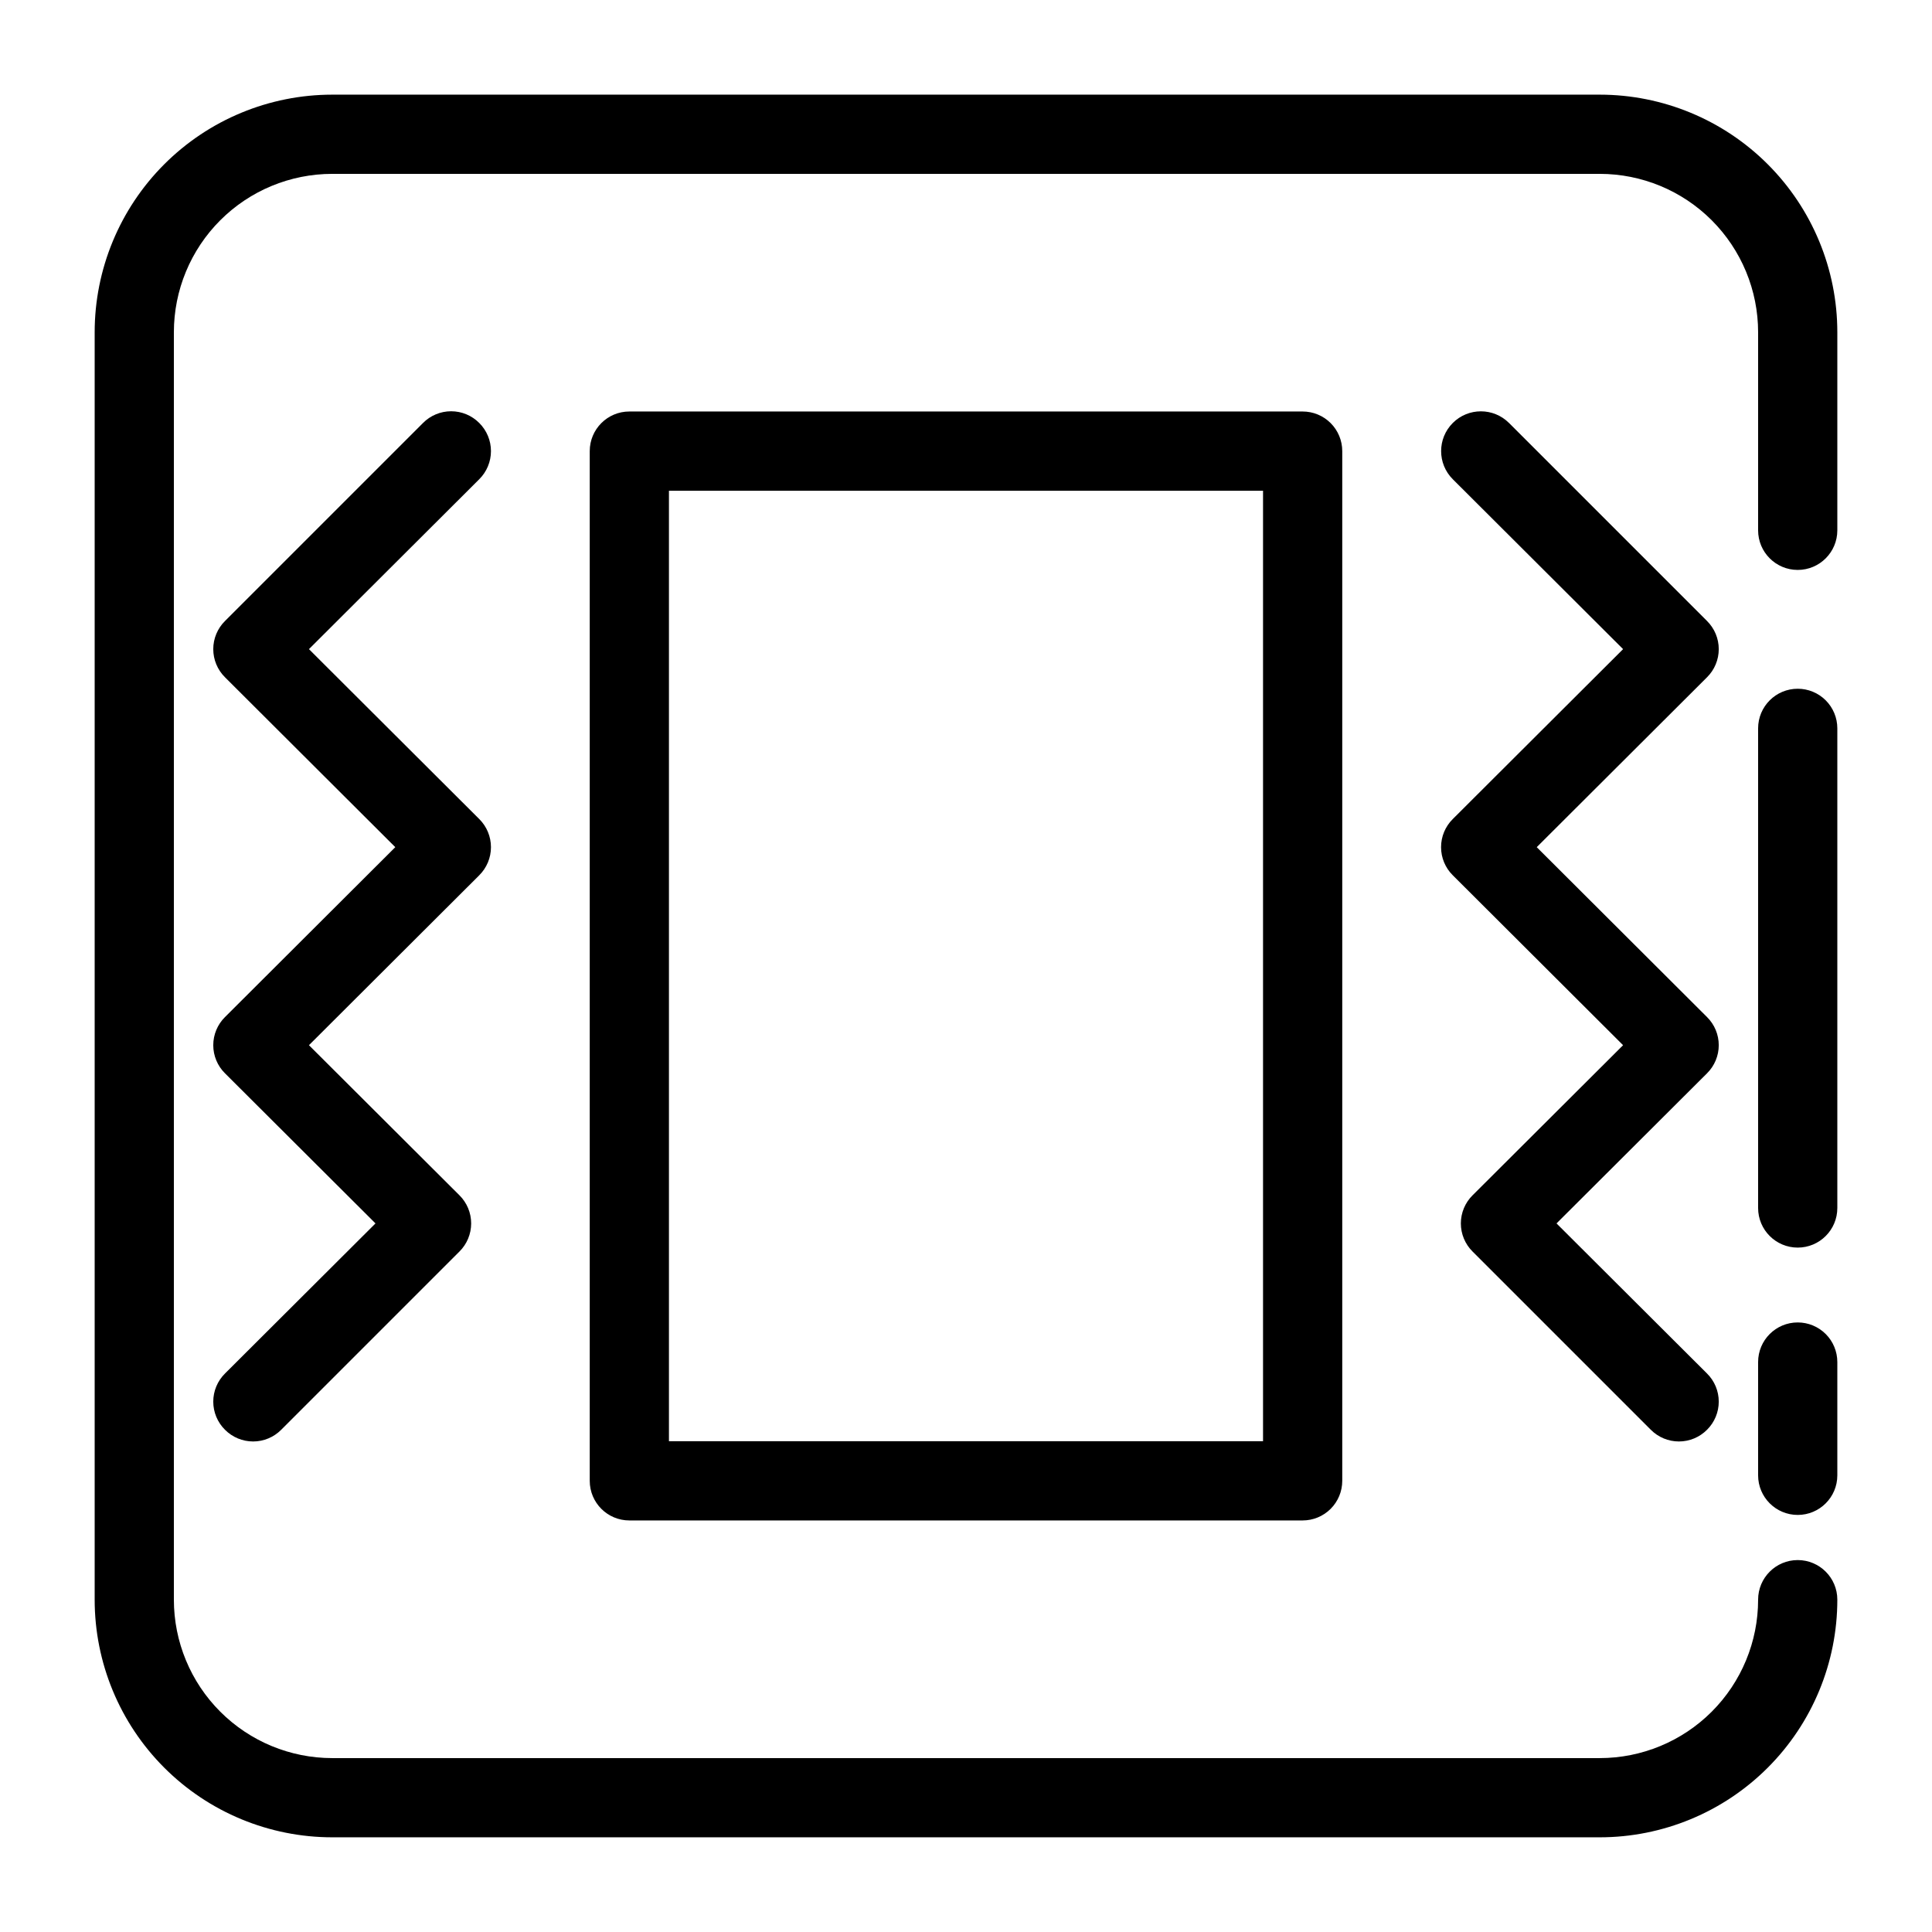
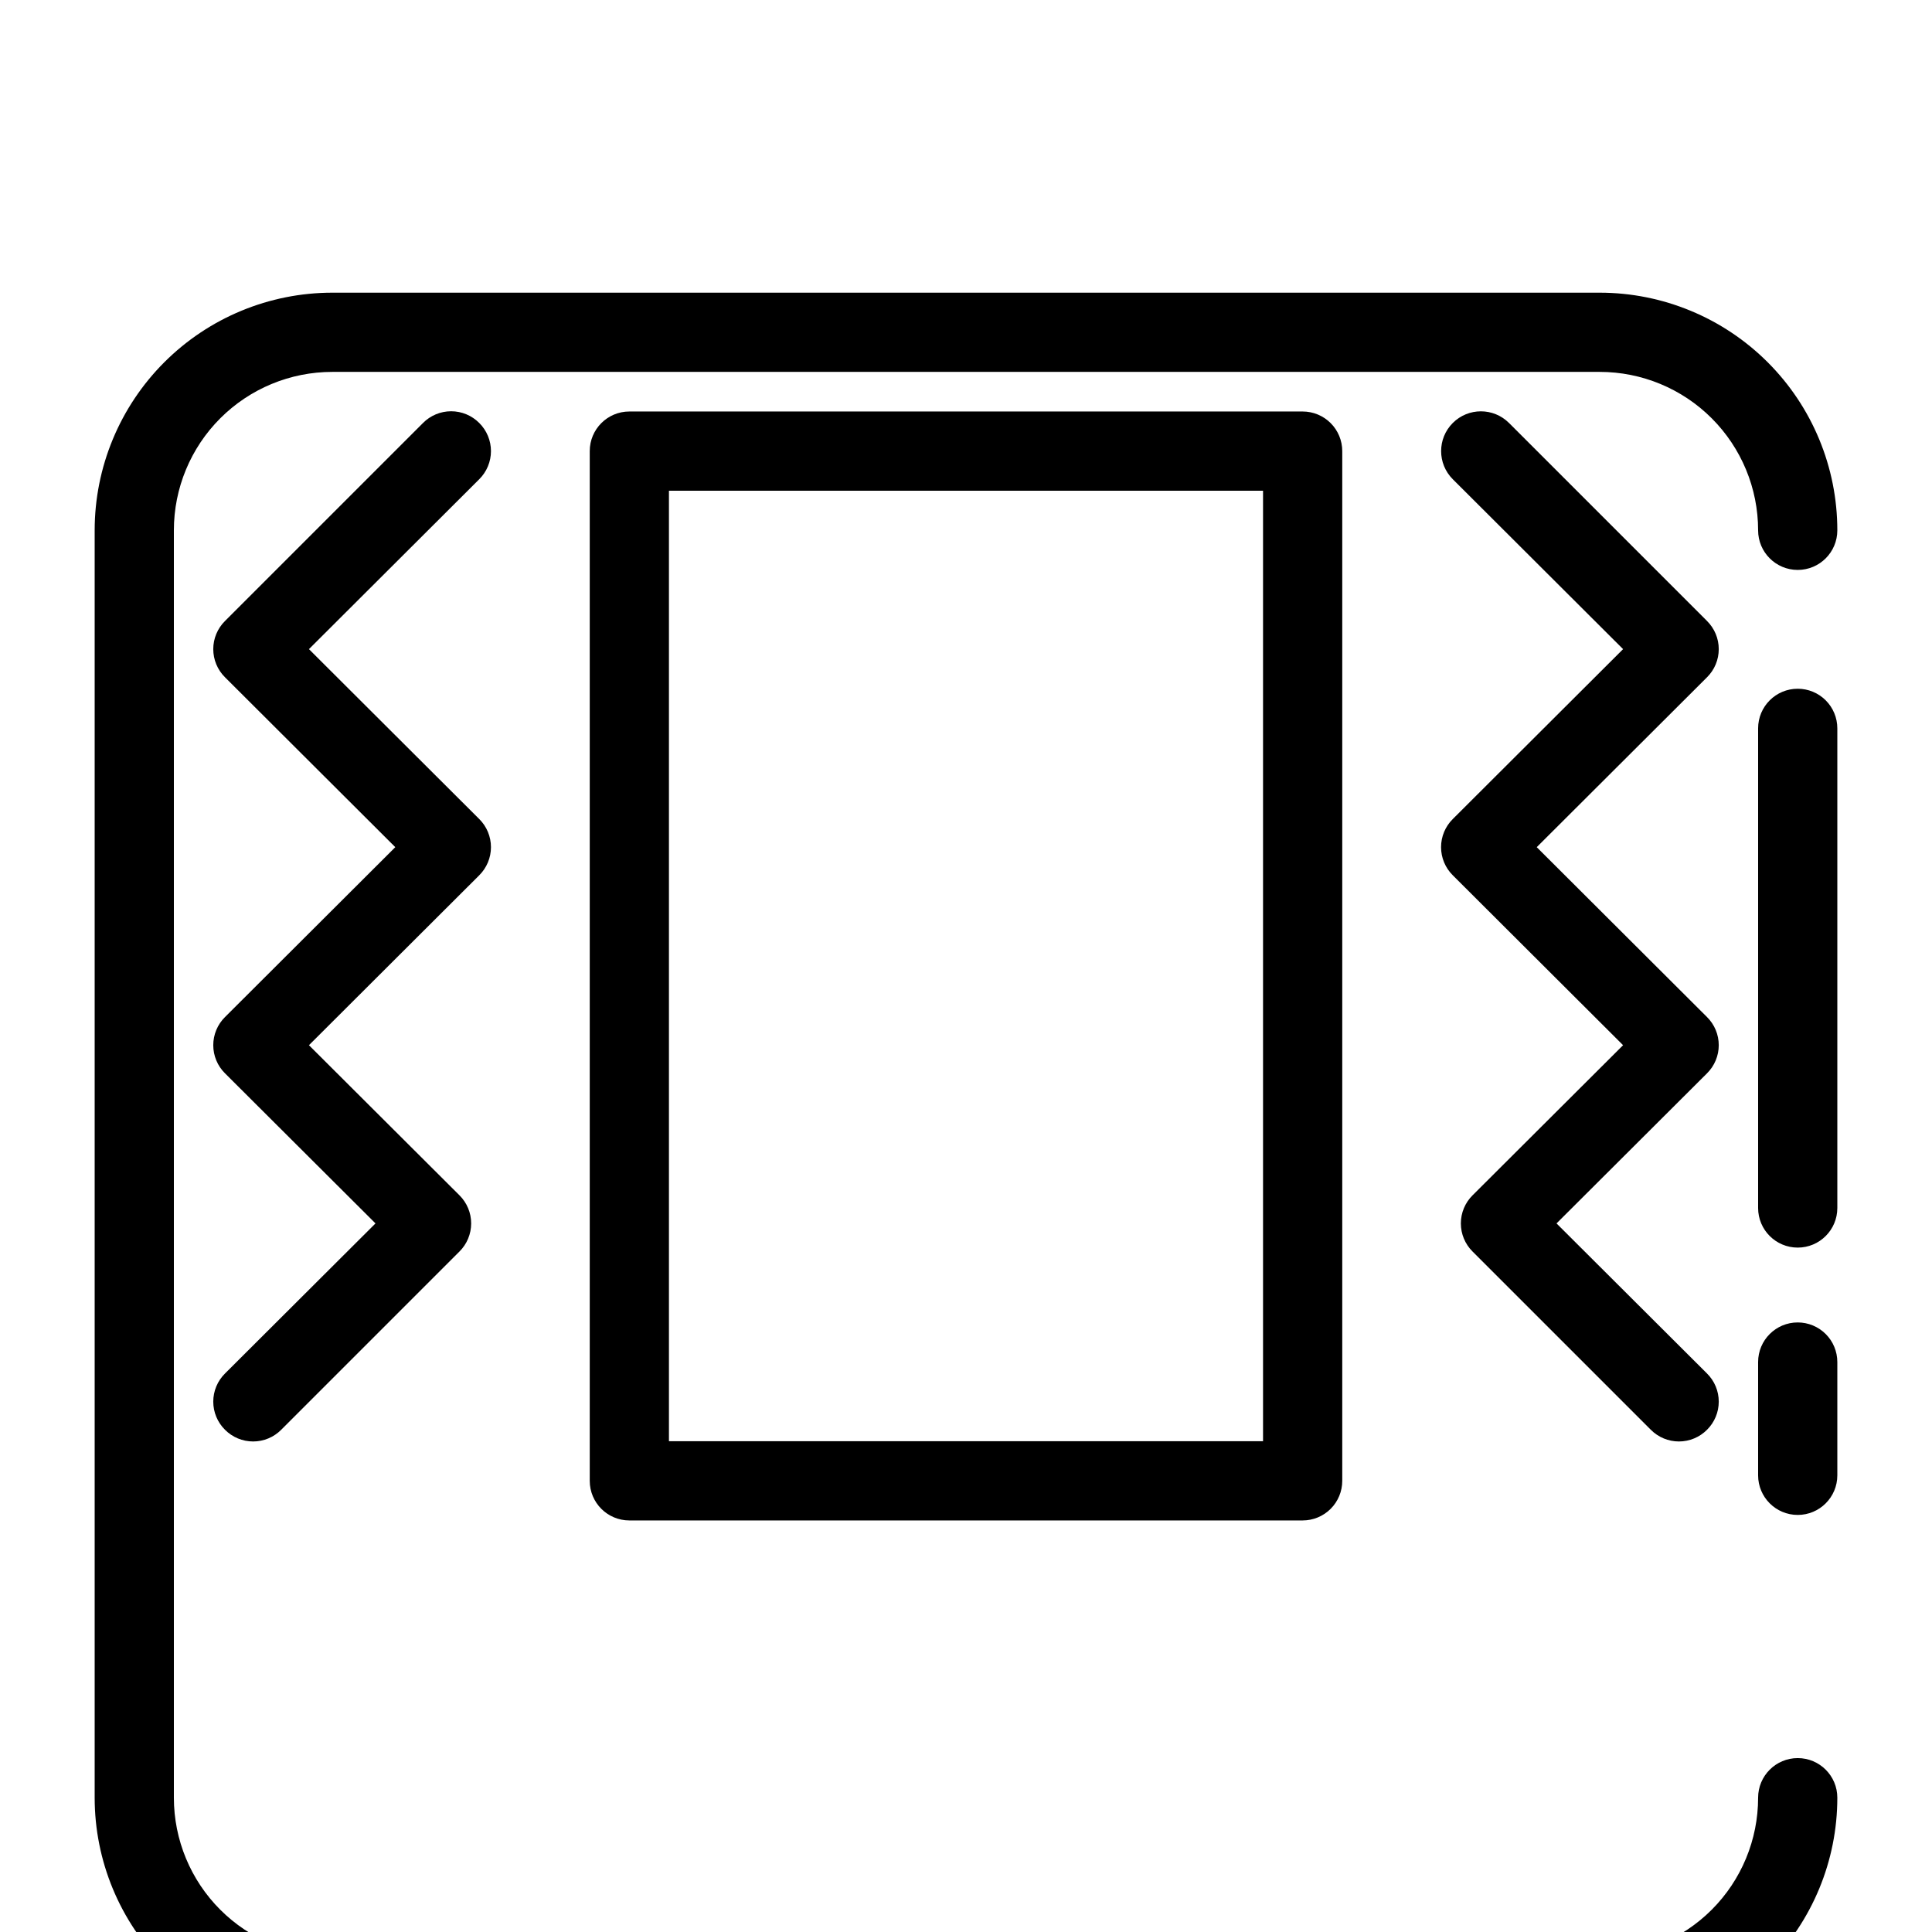
<svg xmlns="http://www.w3.org/2000/svg" fill="#000000" width="800px" height="800px" version="1.1" viewBox="144 144 512 512">
-   <path d="m630.91 232.06v52.48c0 5.797-4.699 10.496-10.496 10.496-5.797 0-10.496-4.699-10.496-10.496v-52.48c0-11.137-4.422-21.812-12.297-29.688-7.871-7.875-18.551-12.297-29.688-12.297h-335.87c-11.137 0-21.812 4.422-29.688 12.297s-12.297 18.551-12.297 29.688v335.87c0 11.137 4.422 21.816 12.297 29.688 7.875 7.875 18.551 12.297 29.688 12.297h335.87c11.137 0 21.816-4.422 29.688-12.297 7.875-7.871 12.297-18.551 12.297-29.688 0-5.797 4.699-10.496 10.496-10.496 5.797 0 10.496 4.699 10.496 10.496 0 16.703-6.633 32.723-18.445 44.531-11.809 11.812-27.828 18.445-44.531 18.445h-335.87c-16.703 0-32.723-6.633-44.531-18.445-11.809-11.809-18.445-27.828-18.445-44.531v-335.87c0-16.703 6.637-32.723 18.445-44.531s27.828-18.445 44.531-18.445h335.87c16.703 0 32.723 6.637 44.531 18.445 11.812 11.809 18.445 27.828 18.445 44.531zm-10.496 262.4c-5.797 0-10.496 4.699-10.496 10.496v30.02c0 5.797 4.699 10.496 10.496 10.496 5.797 0 10.496-4.699 10.496-10.496v-30.02c0-2.781-1.105-5.453-3.074-7.422-1.969-1.965-4.637-3.074-7.422-3.074zm0-167.94v0.004c-5.797 0-10.496 4.699-10.496 10.496v127.11c0 5.797 4.699 10.496 10.496 10.496 5.797 0 10.496-4.699 10.496-10.496v-127.11c0-2.785-1.105-5.453-3.074-7.422s-4.637-3.074-7.422-3.074zm-131.2-73.469c2.785 0 5.453 1.105 7.422 3.074s3.074 4.637 3.074 7.422v272.89c0 2.785-1.105 5.453-3.074 7.422s-4.637 3.074-7.422 3.074h-178.43c-5.797 0-10.496-4.699-10.496-10.496v-272.89c0-5.797 4.699-10.496 10.496-10.496zm-10.496 20.992h-157.44v251.9h157.44zm-207.71-17.949c-1.973-1.988-4.656-3.106-7.453-3.106-2.801 0-5.481 1.117-7.453 3.106l-52.48 52.48c-1.988 1.973-3.106 4.652-3.106 7.453 0 2.797 1.117 5.481 3.106 7.453l45.133 45.027-45.133 45.027c-1.988 1.969-3.106 4.652-3.106 7.453 0 2.797 1.117 5.481 3.106 7.449l39.887 39.781-39.887 39.781c-1.988 1.969-3.106 4.652-3.106 7.449 0 2.801 1.117 5.484 3.106 7.453 1.973 1.988 4.652 3.106 7.453 3.106 2.797 0 5.481-1.117 7.453-3.106l47.23-47.23c1.988-1.973 3.106-4.656 3.106-7.453s-1.117-5.481-3.106-7.453l-39.883-39.777 45.133-45.027v-0.004c1.984-1.969 3.102-4.652 3.102-7.449 0-2.801-1.117-5.484-3.102-7.453l-45.133-45.027 45.133-45.027c1.984-1.973 3.102-4.656 3.102-7.453 0-2.801-1.117-5.481-3.102-7.453zm325.38 52.48-52.48-52.48h-0.004c-4.113-4.117-10.789-4.117-14.902 0-4.117 4.117-4.117 10.789 0 14.906l45.133 45.027-45.133 45.027c-1.988 1.969-3.106 4.652-3.106 7.453 0 2.797 1.117 5.481 3.106 7.449l45.133 45.031-39.887 39.781v-0.004c-1.988 1.973-3.106 4.656-3.106 7.453s1.117 5.481 3.106 7.453l47.23 47.23h0.004c1.969 1.988 4.652 3.106 7.449 3.106 2.801 0 5.484-1.117 7.453-3.106 1.988-1.969 3.106-4.652 3.106-7.453 0-2.797-1.117-5.481-3.106-7.449l-39.887-39.781 39.887-39.781c1.988-1.969 3.106-4.652 3.106-7.449 0-2.801-1.117-5.484-3.106-7.453l-45.133-45.027 45.133-45.027c1.988-1.973 3.106-4.656 3.106-7.453 0-2.801-1.117-5.481-3.106-7.453z" />
+   <path d="m630.91 232.06v52.48c0 5.797-4.699 10.496-10.496 10.496-5.797 0-10.496-4.699-10.496-10.496c0-11.137-4.422-21.812-12.297-29.688-7.871-7.875-18.551-12.297-29.688-12.297h-335.87c-11.137 0-21.812 4.422-29.688 12.297s-12.297 18.551-12.297 29.688v335.87c0 11.137 4.422 21.816 12.297 29.688 7.875 7.875 18.551 12.297 29.688 12.297h335.87c11.137 0 21.816-4.422 29.688-12.297 7.875-7.871 12.297-18.551 12.297-29.688 0-5.797 4.699-10.496 10.496-10.496 5.797 0 10.496 4.699 10.496 10.496 0 16.703-6.633 32.723-18.445 44.531-11.809 11.812-27.828 18.445-44.531 18.445h-335.87c-16.703 0-32.723-6.633-44.531-18.445-11.809-11.809-18.445-27.828-18.445-44.531v-335.87c0-16.703 6.637-32.723 18.445-44.531s27.828-18.445 44.531-18.445h335.87c16.703 0 32.723 6.637 44.531 18.445 11.812 11.809 18.445 27.828 18.445 44.531zm-10.496 262.4c-5.797 0-10.496 4.699-10.496 10.496v30.02c0 5.797 4.699 10.496 10.496 10.496 5.797 0 10.496-4.699 10.496-10.496v-30.02c0-2.781-1.105-5.453-3.074-7.422-1.969-1.965-4.637-3.074-7.422-3.074zm0-167.94v0.004c-5.797 0-10.496 4.699-10.496 10.496v127.11c0 5.797 4.699 10.496 10.496 10.496 5.797 0 10.496-4.699 10.496-10.496v-127.11c0-2.785-1.105-5.453-3.074-7.422s-4.637-3.074-7.422-3.074zm-131.2-73.469c2.785 0 5.453 1.105 7.422 3.074s3.074 4.637 3.074 7.422v272.89c0 2.785-1.105 5.453-3.074 7.422s-4.637 3.074-7.422 3.074h-178.43c-5.797 0-10.496-4.699-10.496-10.496v-272.89c0-5.797 4.699-10.496 10.496-10.496zm-10.496 20.992h-157.44v251.9h157.44zm-207.71-17.949c-1.973-1.988-4.656-3.106-7.453-3.106-2.801 0-5.481 1.117-7.453 3.106l-52.48 52.48c-1.988 1.973-3.106 4.652-3.106 7.453 0 2.797 1.117 5.481 3.106 7.453l45.133 45.027-45.133 45.027c-1.988 1.969-3.106 4.652-3.106 7.453 0 2.797 1.117 5.481 3.106 7.449l39.887 39.781-39.887 39.781c-1.988 1.969-3.106 4.652-3.106 7.449 0 2.801 1.117 5.484 3.106 7.453 1.973 1.988 4.652 3.106 7.453 3.106 2.797 0 5.481-1.117 7.453-3.106l47.23-47.23c1.988-1.973 3.106-4.656 3.106-7.453s-1.117-5.481-3.106-7.453l-39.883-39.777 45.133-45.027v-0.004c1.984-1.969 3.102-4.652 3.102-7.449 0-2.801-1.117-5.484-3.102-7.453l-45.133-45.027 45.133-45.027c1.984-1.973 3.102-4.656 3.102-7.453 0-2.801-1.117-5.481-3.102-7.453zm325.38 52.48-52.48-52.48h-0.004c-4.113-4.117-10.789-4.117-14.902 0-4.117 4.117-4.117 10.789 0 14.906l45.133 45.027-45.133 45.027c-1.988 1.969-3.106 4.652-3.106 7.453 0 2.797 1.117 5.481 3.106 7.449l45.133 45.031-39.887 39.781v-0.004c-1.988 1.973-3.106 4.656-3.106 7.453s1.117 5.481 3.106 7.453l47.23 47.23h0.004c1.969 1.988 4.652 3.106 7.449 3.106 2.801 0 5.484-1.117 7.453-3.106 1.988-1.969 3.106-4.652 3.106-7.453 0-2.797-1.117-5.481-3.106-7.449l-39.887-39.781 39.887-39.781c1.988-1.969 3.106-4.652 3.106-7.449 0-2.801-1.117-5.484-3.106-7.453l-45.133-45.027 45.133-45.027c1.988-1.973 3.106-4.656 3.106-7.453 0-2.801-1.117-5.481-3.106-7.453z" />
</svg>